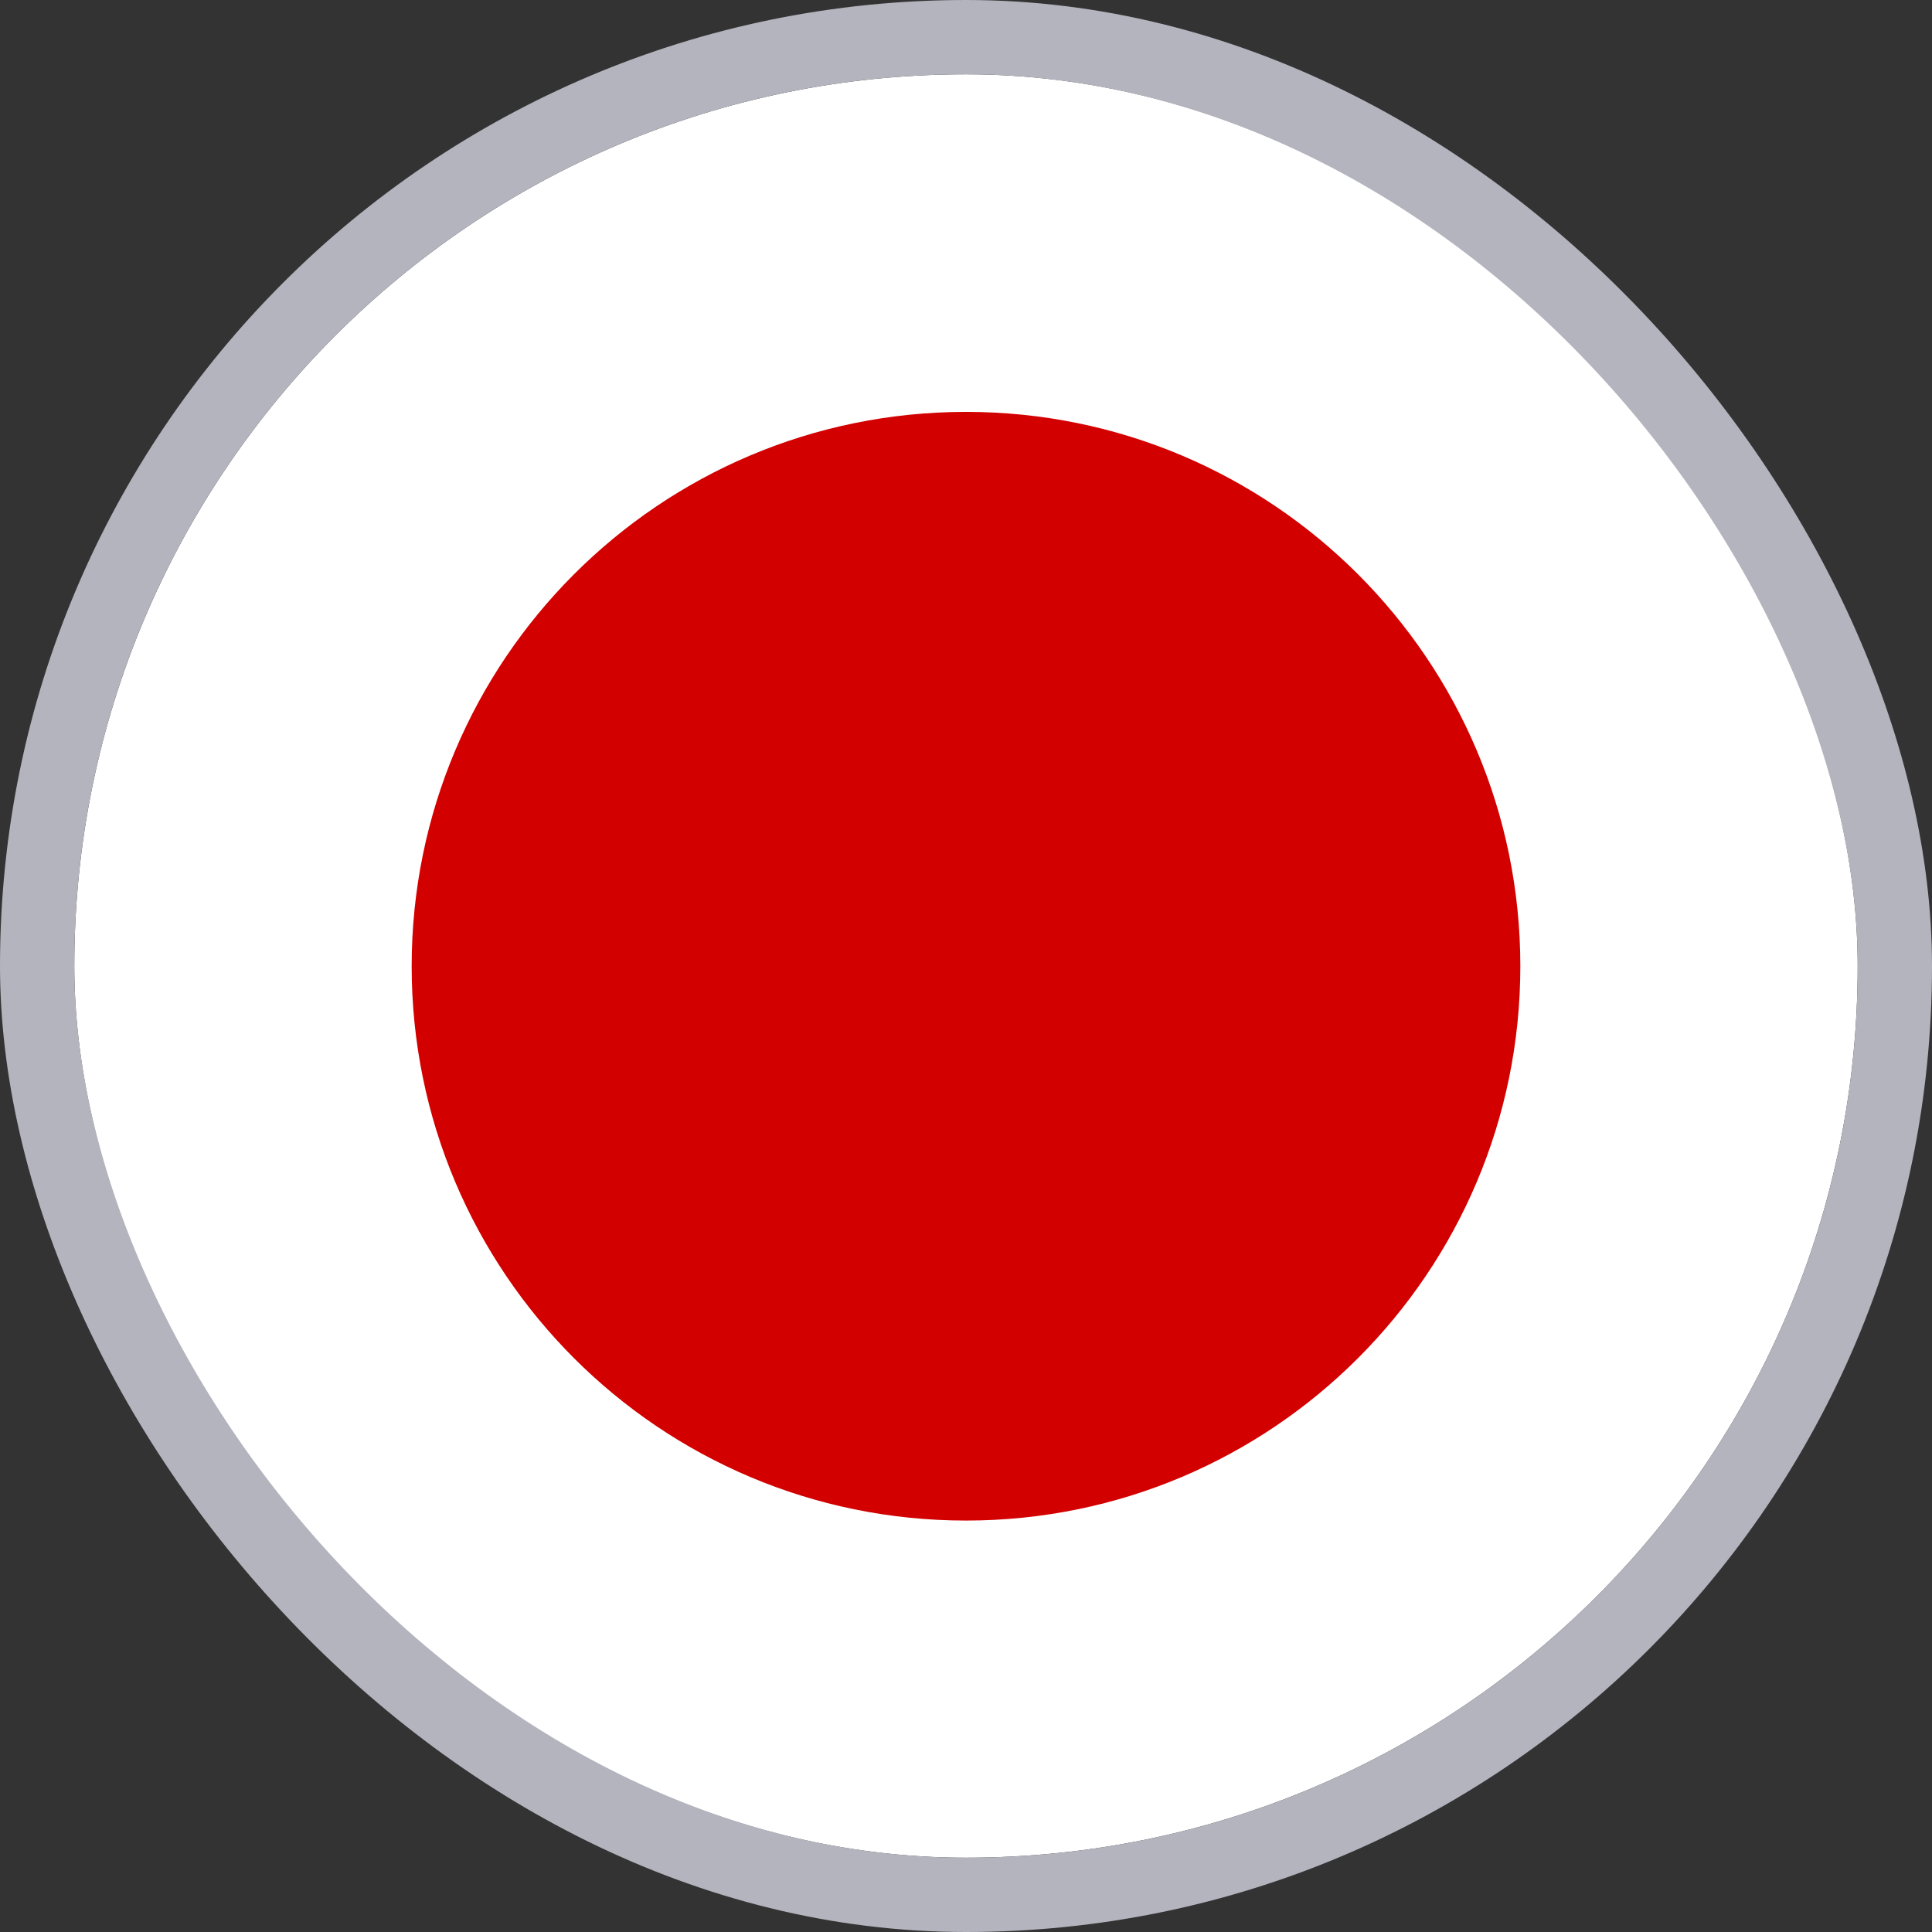
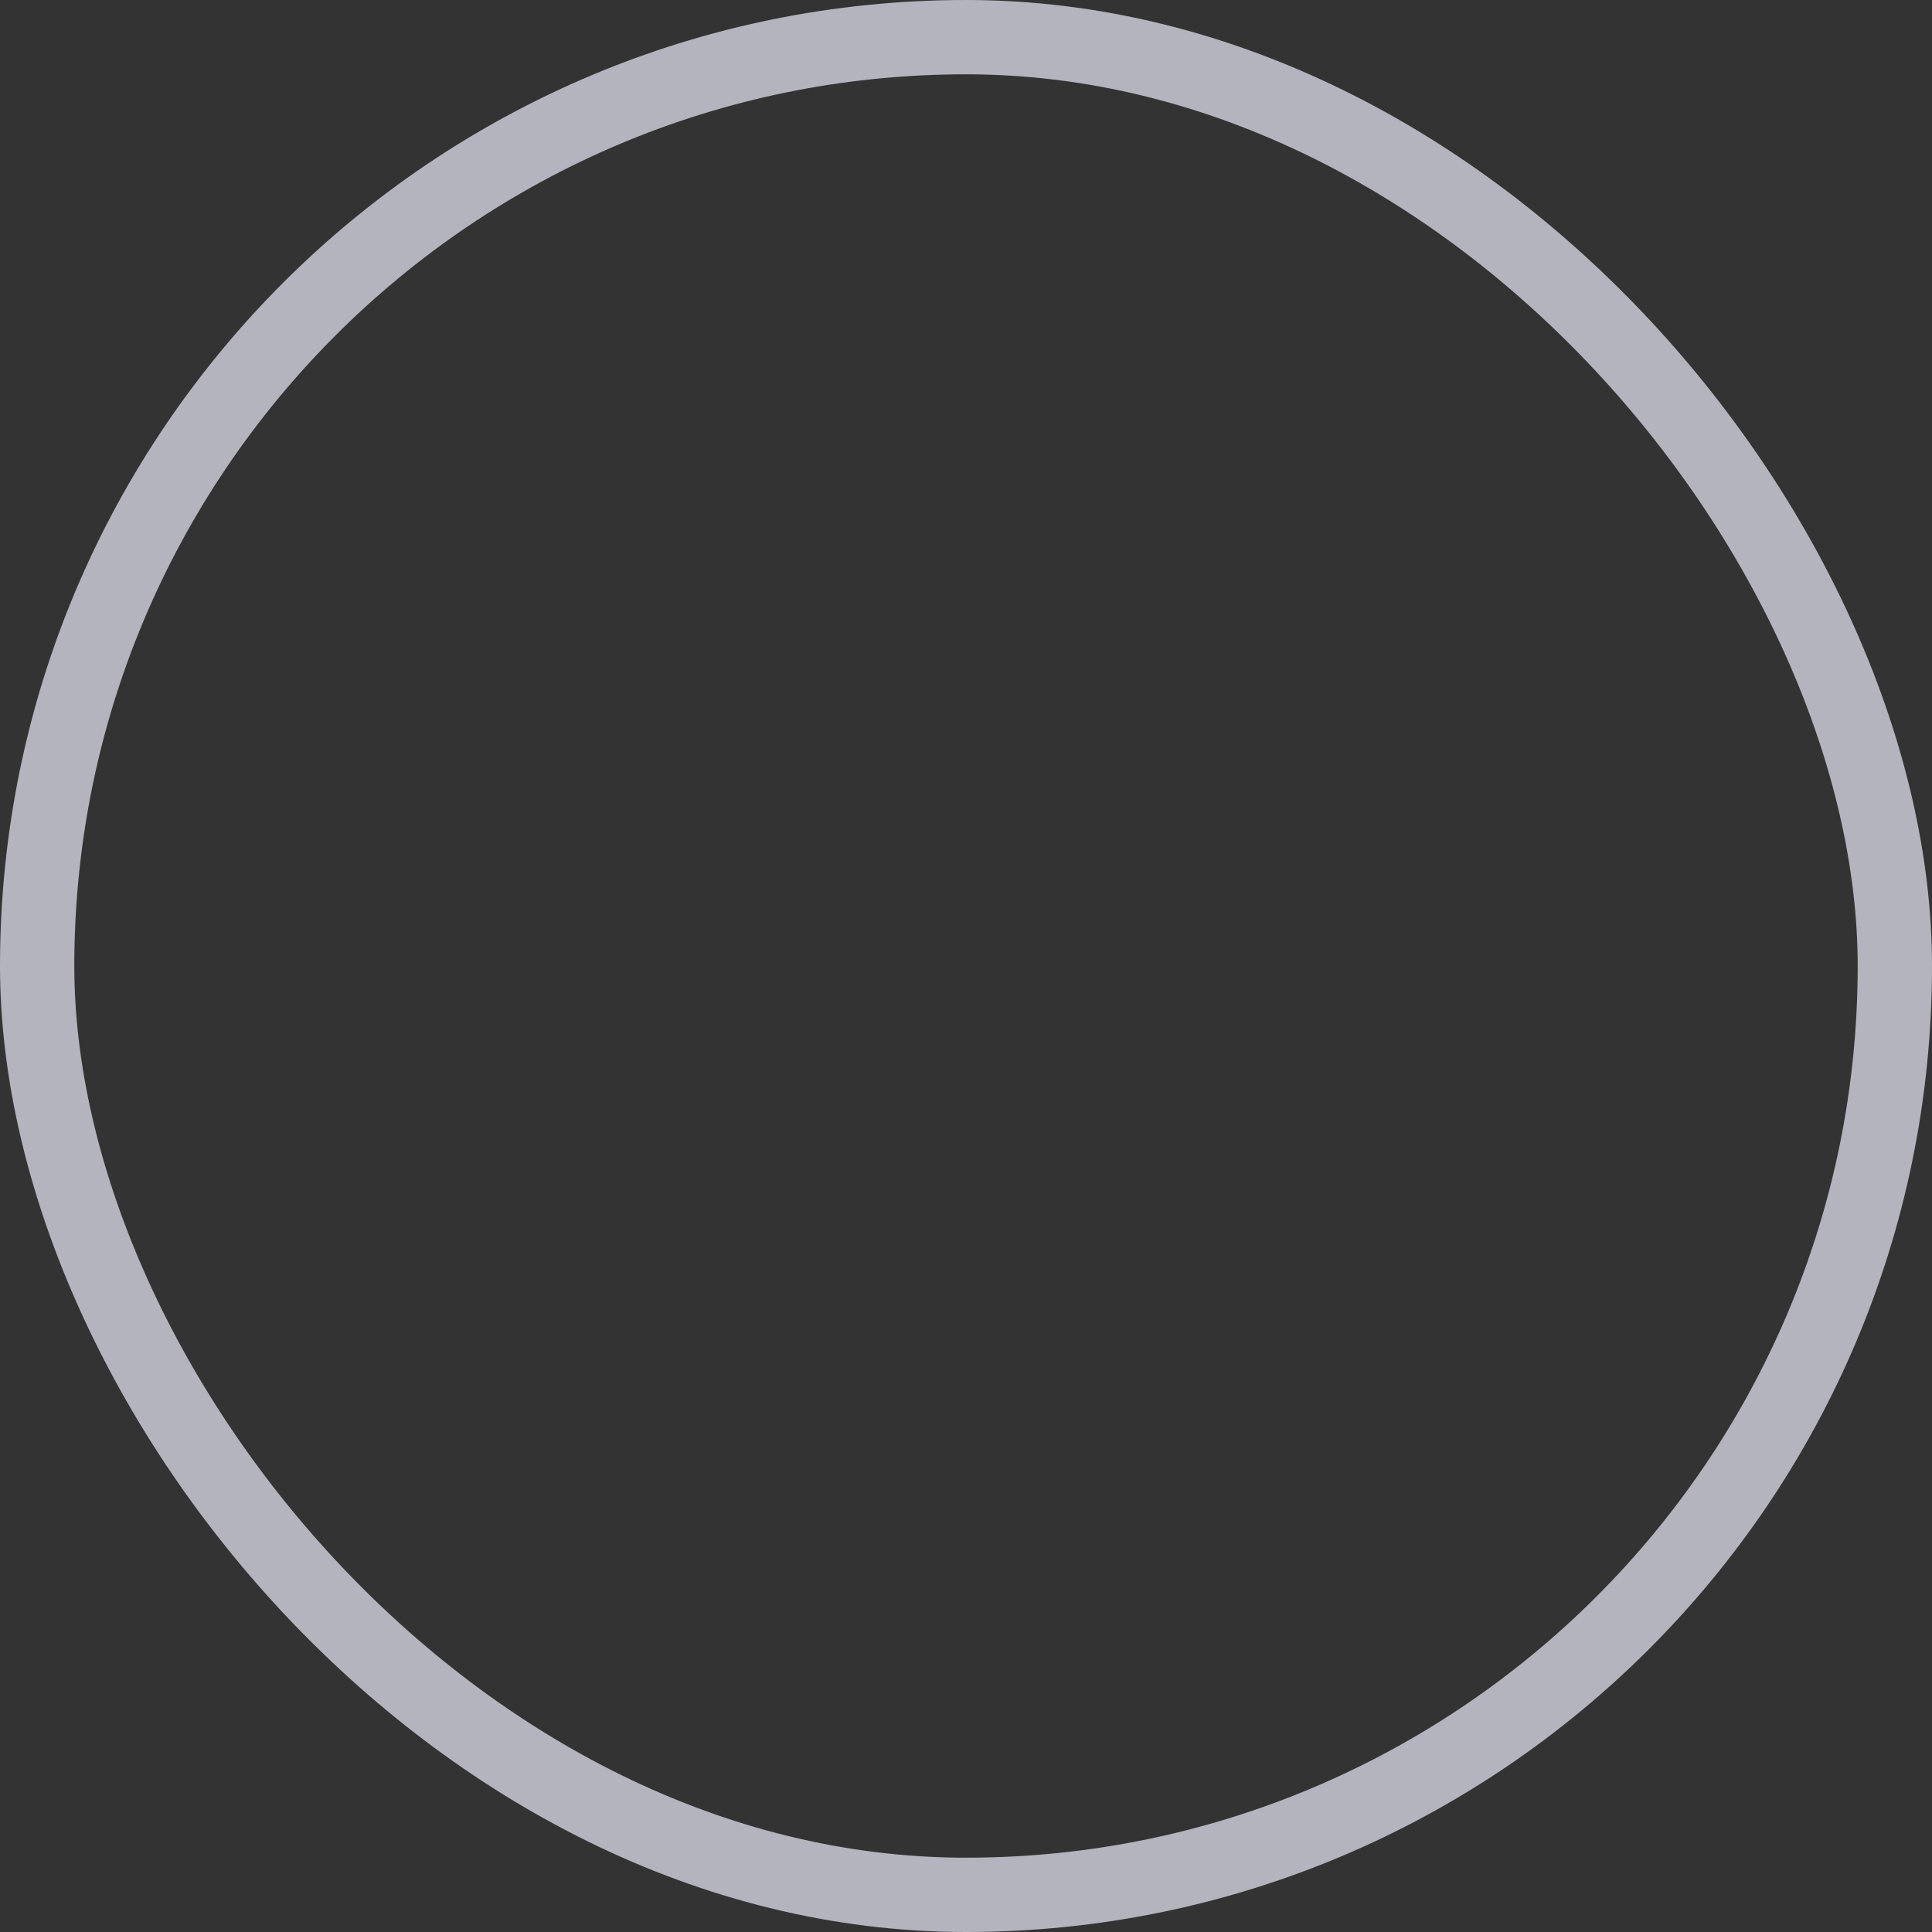
<svg xmlns="http://www.w3.org/2000/svg" width="26" height="26" viewBox="0 0 26 26" fill="none">
  <rect x="0" y="0" width="26" height="26" fill="#333333" stroke="none" />
  <g clip-path="url(#clip0_917_19081)">
-     <path fill-rule="evenodd" clip-rule="evenodd" d="M-5 1H31V25.001H-5V1Z" fill="white" />
    <path d="M13 20.463C17.12 20.463 20.46 17.123 20.46 13.003C20.46 8.883 17.12 5.543 13 5.543C8.88 5.543 5.54 8.883 5.54 13.003C5.54 17.123 8.88 20.463 13 20.463Z" fill="#D30000" />
  </g>
  <rect x="0.5" y="0.5" width="25" height="25" rx="12.5" stroke="#B4B4BF" />
  <defs>
    <clipPath id="clip0_917_19081">
-       <rect x="1" y="1" width="24" height="24" rx="12" fill="white" />
-     </clipPath>
+       </clipPath>
  </defs>
</svg>